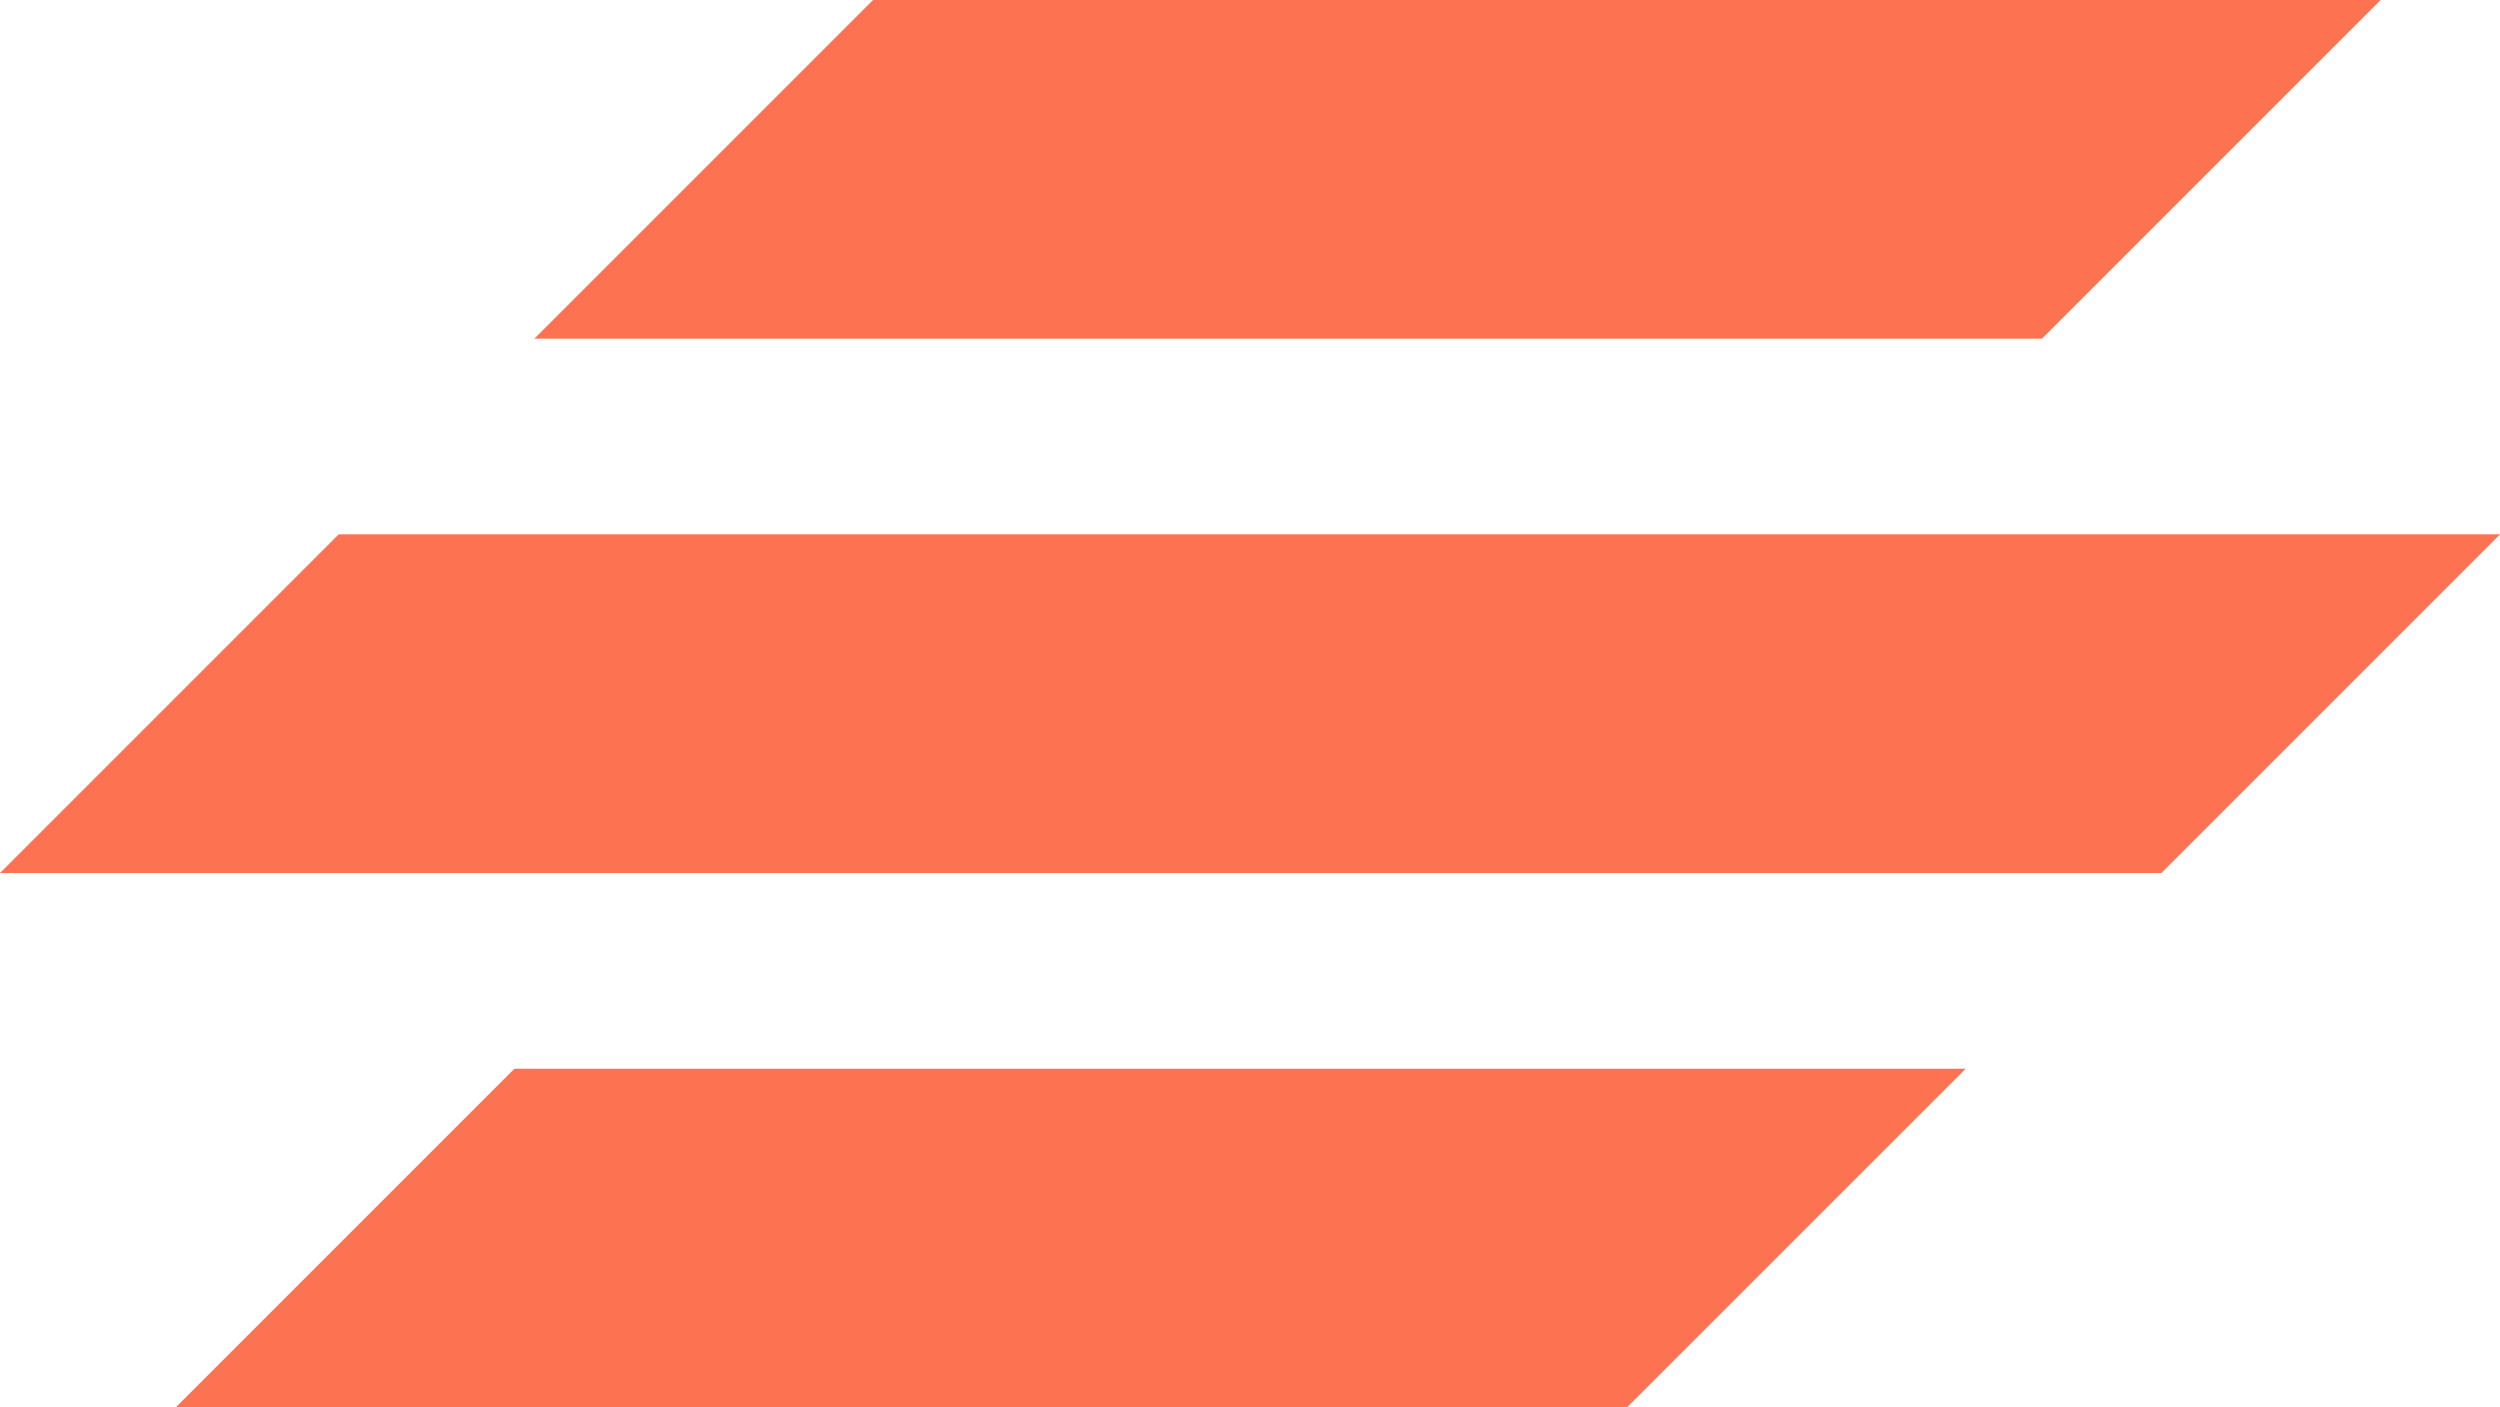
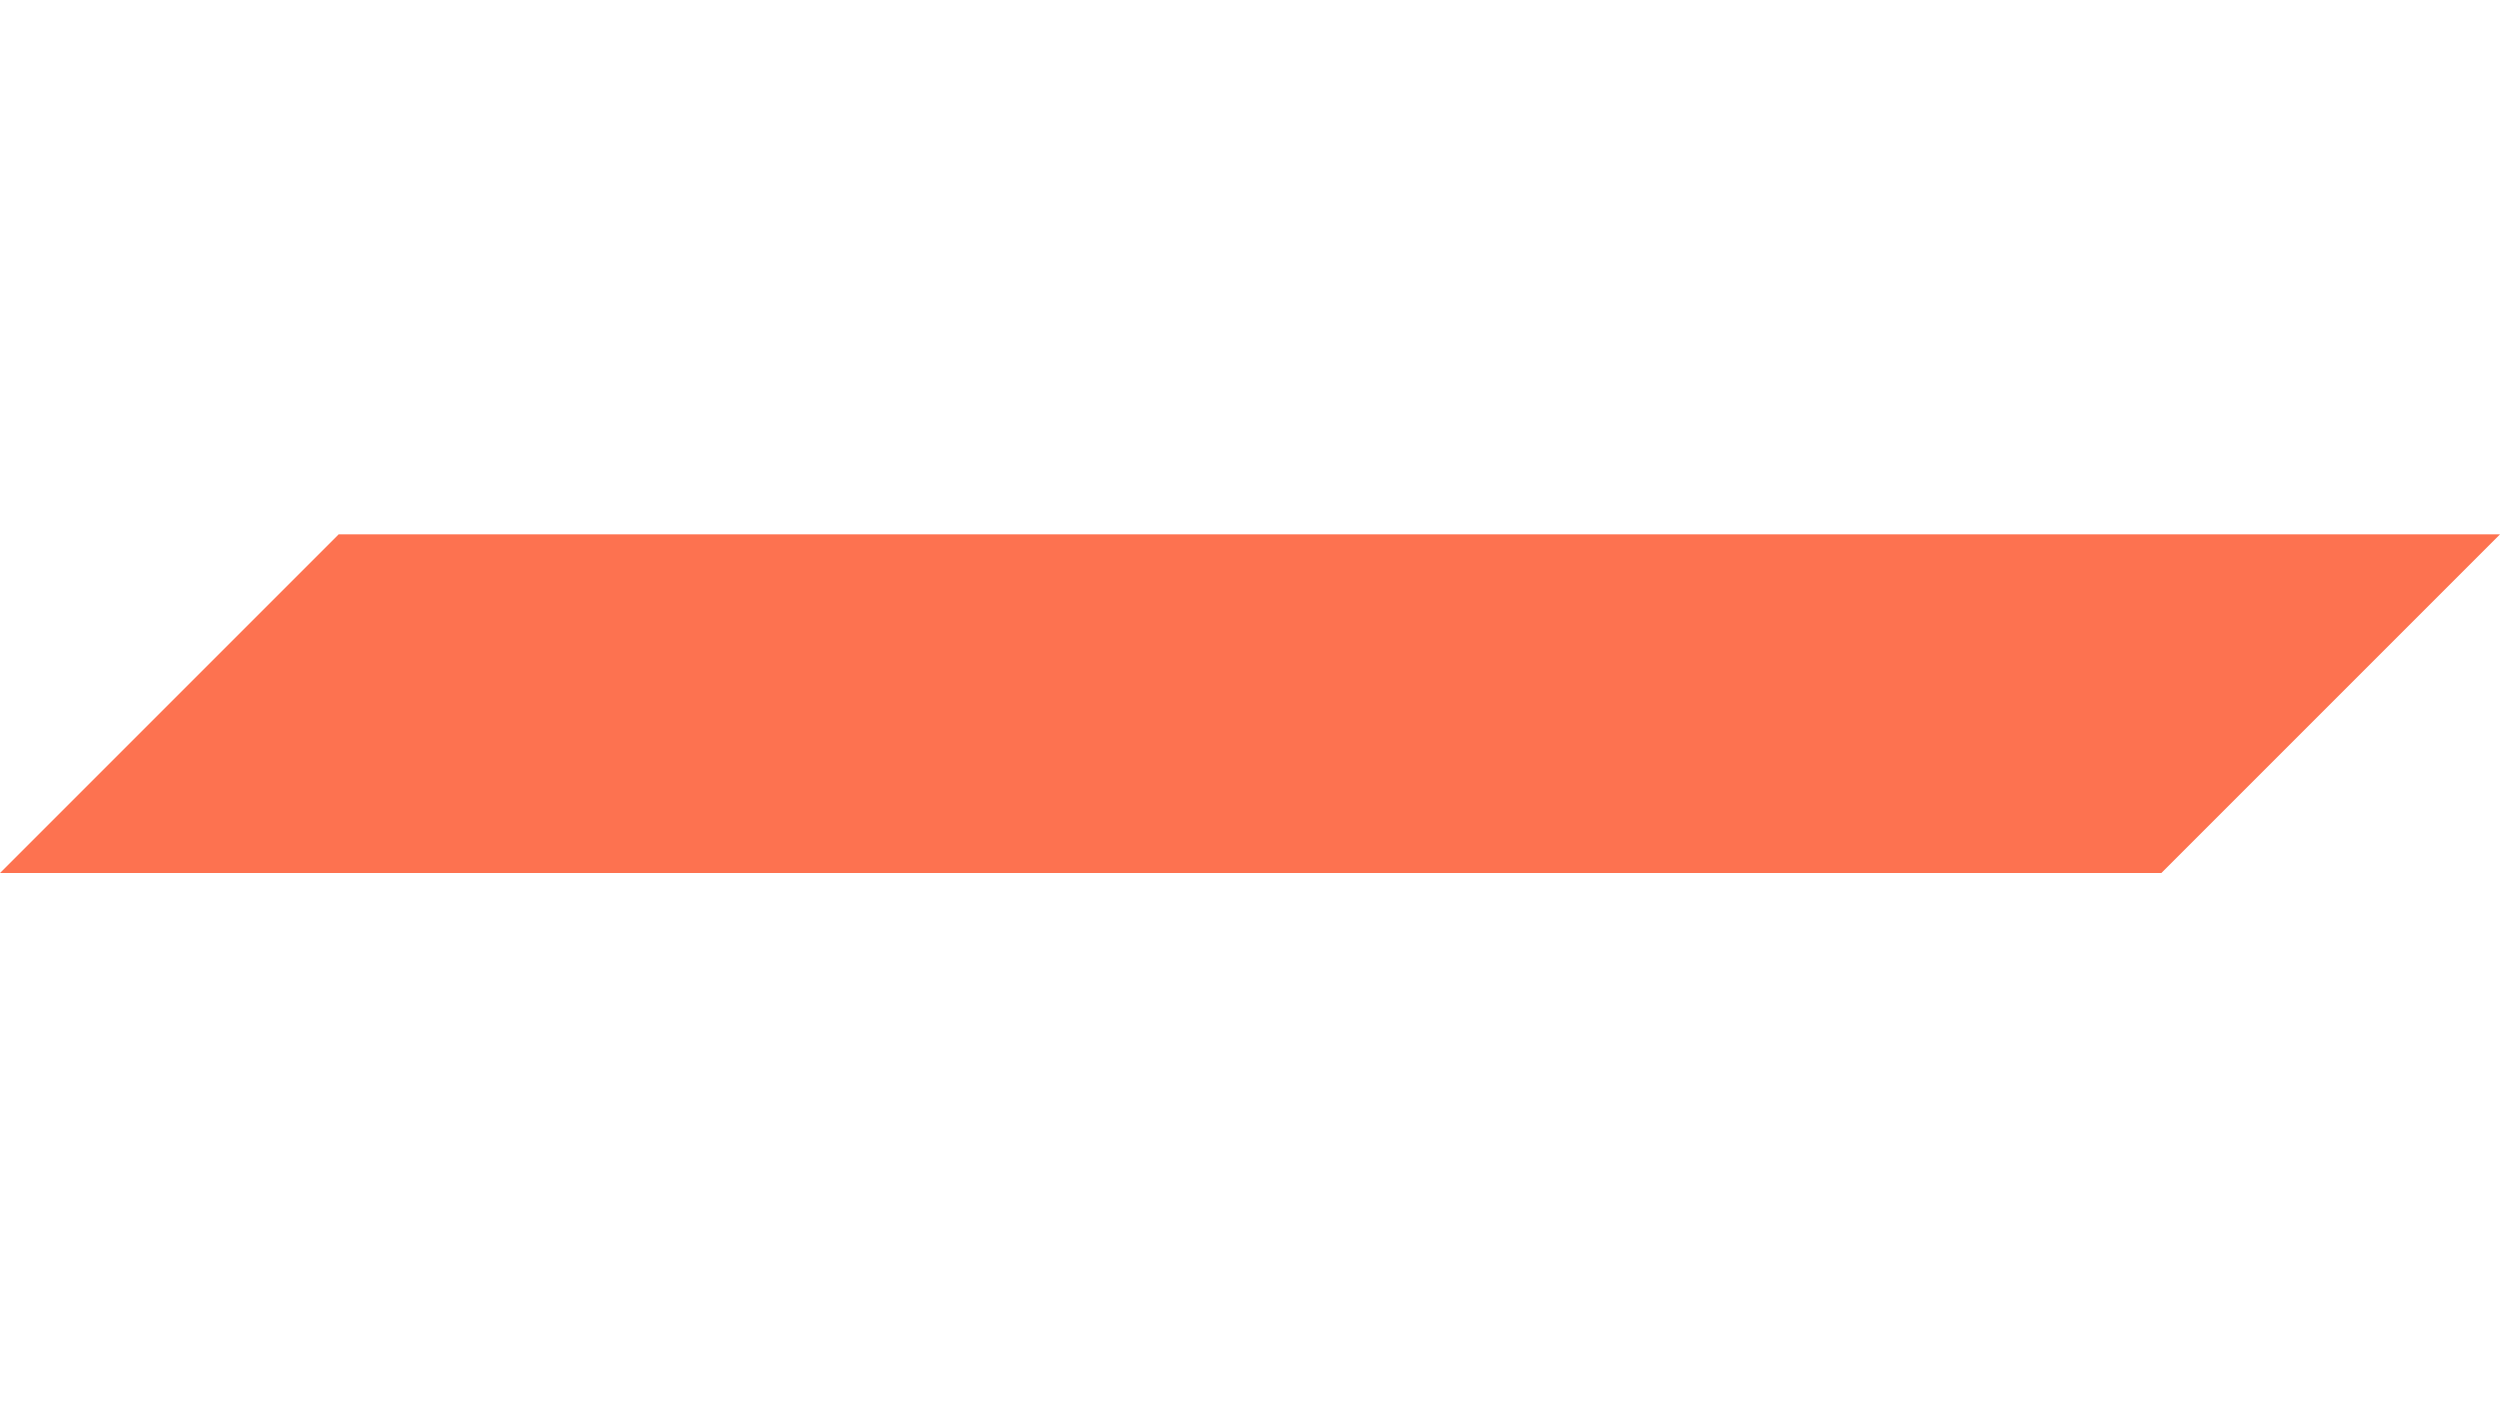
<svg xmlns="http://www.w3.org/2000/svg" id="Group_2223" data-name="Group 2223" width="39.192" height="22.063" viewBox="0 0 39.192 22.063">
-   <path id="Path_471" data-name="Path 471" d="M128.365,171.357H105.615l5.309-5.309h22.751Z" transform="translate(-102.859 -149.294)" fill="#fd7250" />
  <path id="Path_472" data-name="Path 472" d="M128.883,139.083H95l5.309-5.309h33.883Z" transform="translate(-95 -125.397)" fill="#fd7250" />
-   <path id="Path_473" data-name="Path 473" d="M150.908,106.809H127.274l5.309-5.309h23.634Z" transform="translate(-118.897 -101.5)" fill="#fd7250" />
+   <path id="Path_473" data-name="Path 473" d="M150.908,106.809H127.274h23.634Z" transform="translate(-118.897 -101.5)" fill="#fd7250" />
</svg>